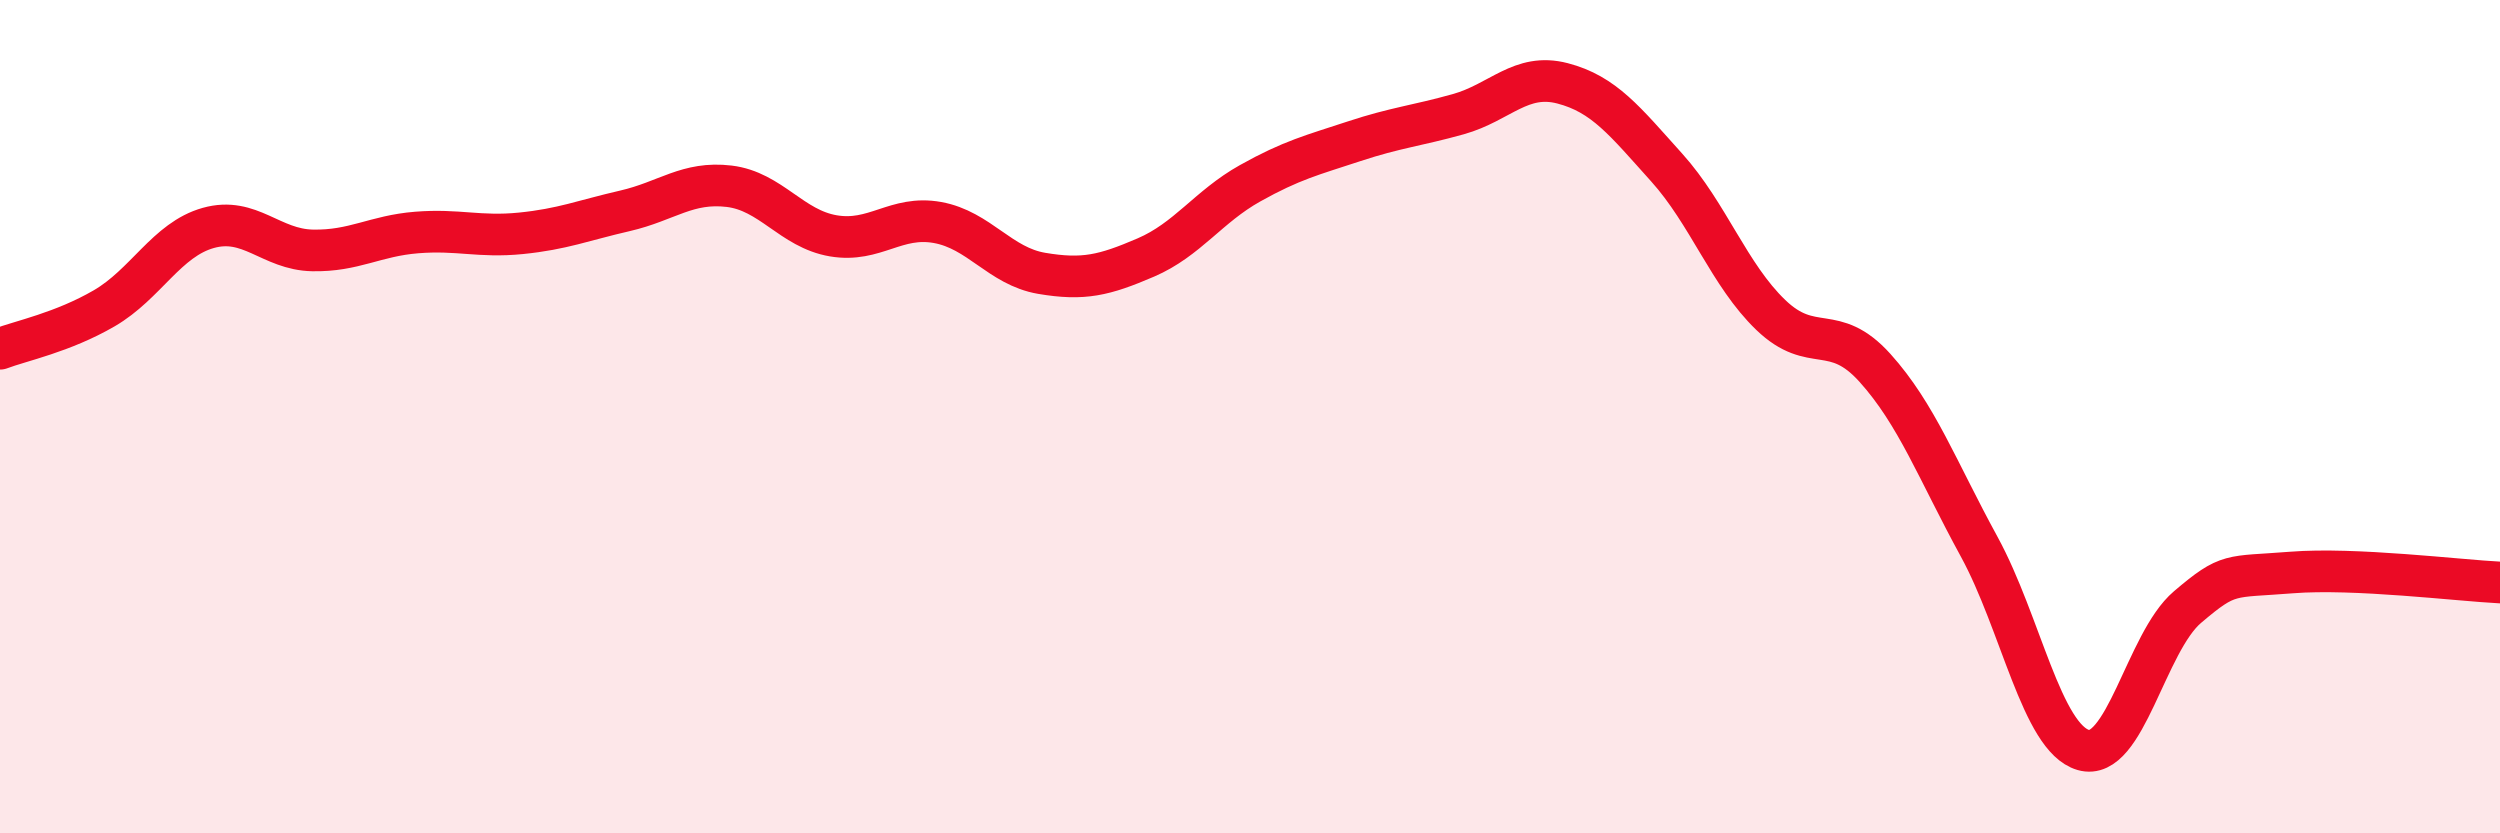
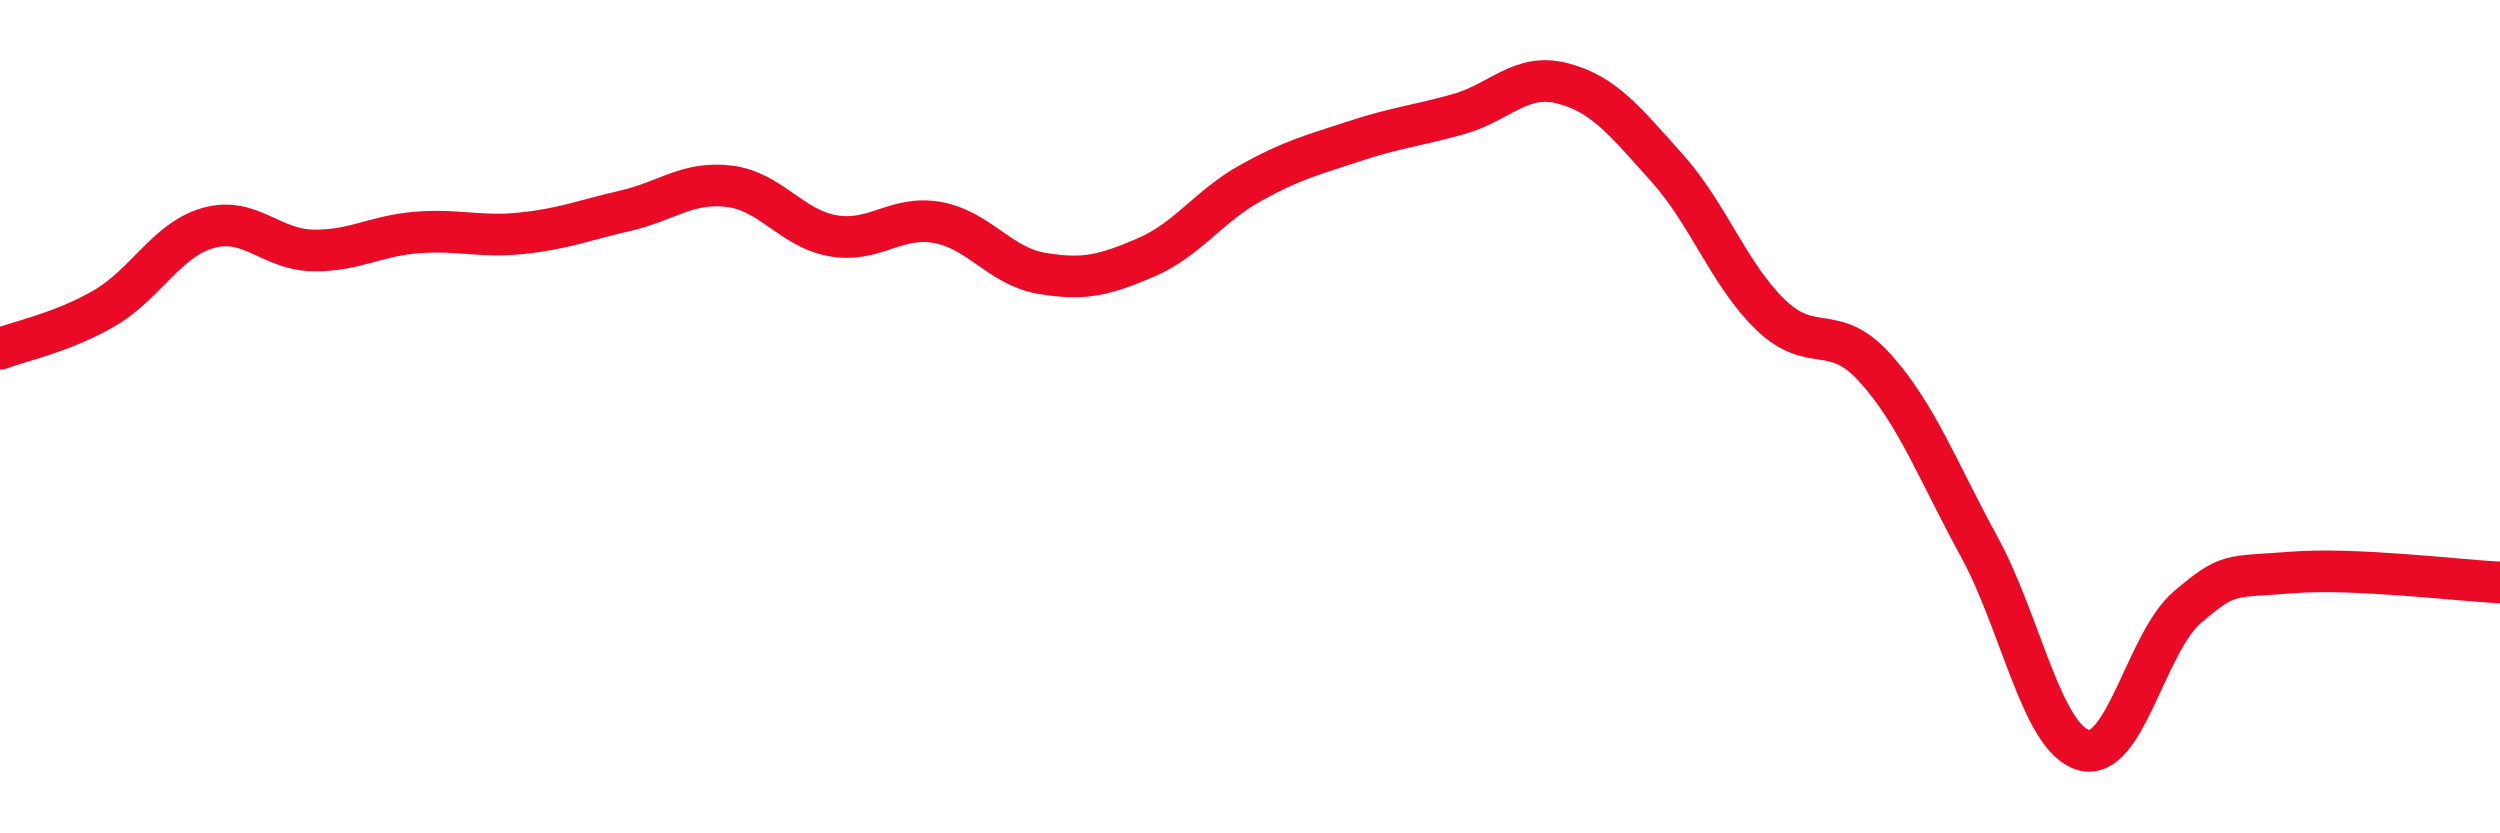
<svg xmlns="http://www.w3.org/2000/svg" width="60" height="20" viewBox="0 0 60 20">
-   <path d="M 0,8.37 C 0.5,8.18 1.5,7.98 2.5,7.4 C 3.5,6.82 4,5.75 5,5.47 C 6,5.19 6.5,5.99 7.5,6.01 C 8.5,6.03 9,5.66 10,5.58 C 11,5.5 11.5,5.7 12.5,5.6 C 13.5,5.5 14,5.29 15,5.06 C 16,4.83 16.5,4.35 17.5,4.47 C 18.5,4.59 19,5.49 20,5.66 C 21,5.83 21.5,5.16 22.5,5.34 C 23.5,5.52 24,6.39 25,6.56 C 26,6.73 26.5,6.61 27.5,6.18 C 28.5,5.75 29,4.96 30,4.4 C 31,3.84 31.5,3.72 32.5,3.39 C 33.5,3.06 34,3.02 35,2.74 C 36,2.46 36.5,1.74 37.5,2 C 38.5,2.26 39,2.91 40,4.02 C 41,5.13 41.5,6.6 42.5,7.56 C 43.5,8.52 44,7.72 45,8.83 C 46,9.94 46.5,11.29 47.5,13.12 C 48.5,14.95 49,17.71 50,18 C 51,18.29 51.5,15.42 52.5,14.57 C 53.5,13.72 53.5,13.86 55,13.74 C 56.5,13.62 59,13.93 60,13.98L60 20L0 20Z" fill="#EB0A25" opacity="0.1" stroke-linecap="round" stroke-linejoin="round" />
  <path d="M 0,8.37 C 0.5,8.18 1.5,7.98 2.5,7.4 C 3.5,6.82 4,5.75 5,5.47 C 6,5.19 6.5,5.99 7.5,6.01 C 8.5,6.03 9,5.66 10,5.58 C 11,5.5 11.5,5.7 12.5,5.6 C 13.5,5.5 14,5.29 15,5.06 C 16,4.83 16.5,4.35 17.5,4.47 C 18.5,4.59 19,5.49 20,5.66 C 21,5.83 21.5,5.16 22.5,5.34 C 23.5,5.52 24,6.39 25,6.56 C 26,6.73 26.5,6.61 27.5,6.18 C 28.5,5.75 29,4.96 30,4.4 C 31,3.84 31.5,3.72 32.5,3.39 C 33.5,3.06 34,3.02 35,2.74 C 36,2.46 36.5,1.74 37.5,2 C 38.5,2.26 39,2.91 40,4.02 C 41,5.13 41.5,6.6 42.5,7.56 C 43.5,8.52 44,7.72 45,8.83 C 46,9.94 46.5,11.29 47.5,13.12 C 48.5,14.95 49,17.71 50,18 C 51,18.29 51.5,15.42 52.5,14.57 C 53.5,13.72 53.5,13.86 55,13.74 C 56.5,13.62 59,13.93 60,13.98" stroke="#EB0A25" stroke-width="1" fill="none" stroke-linecap="round" stroke-linejoin="round" />
</svg>